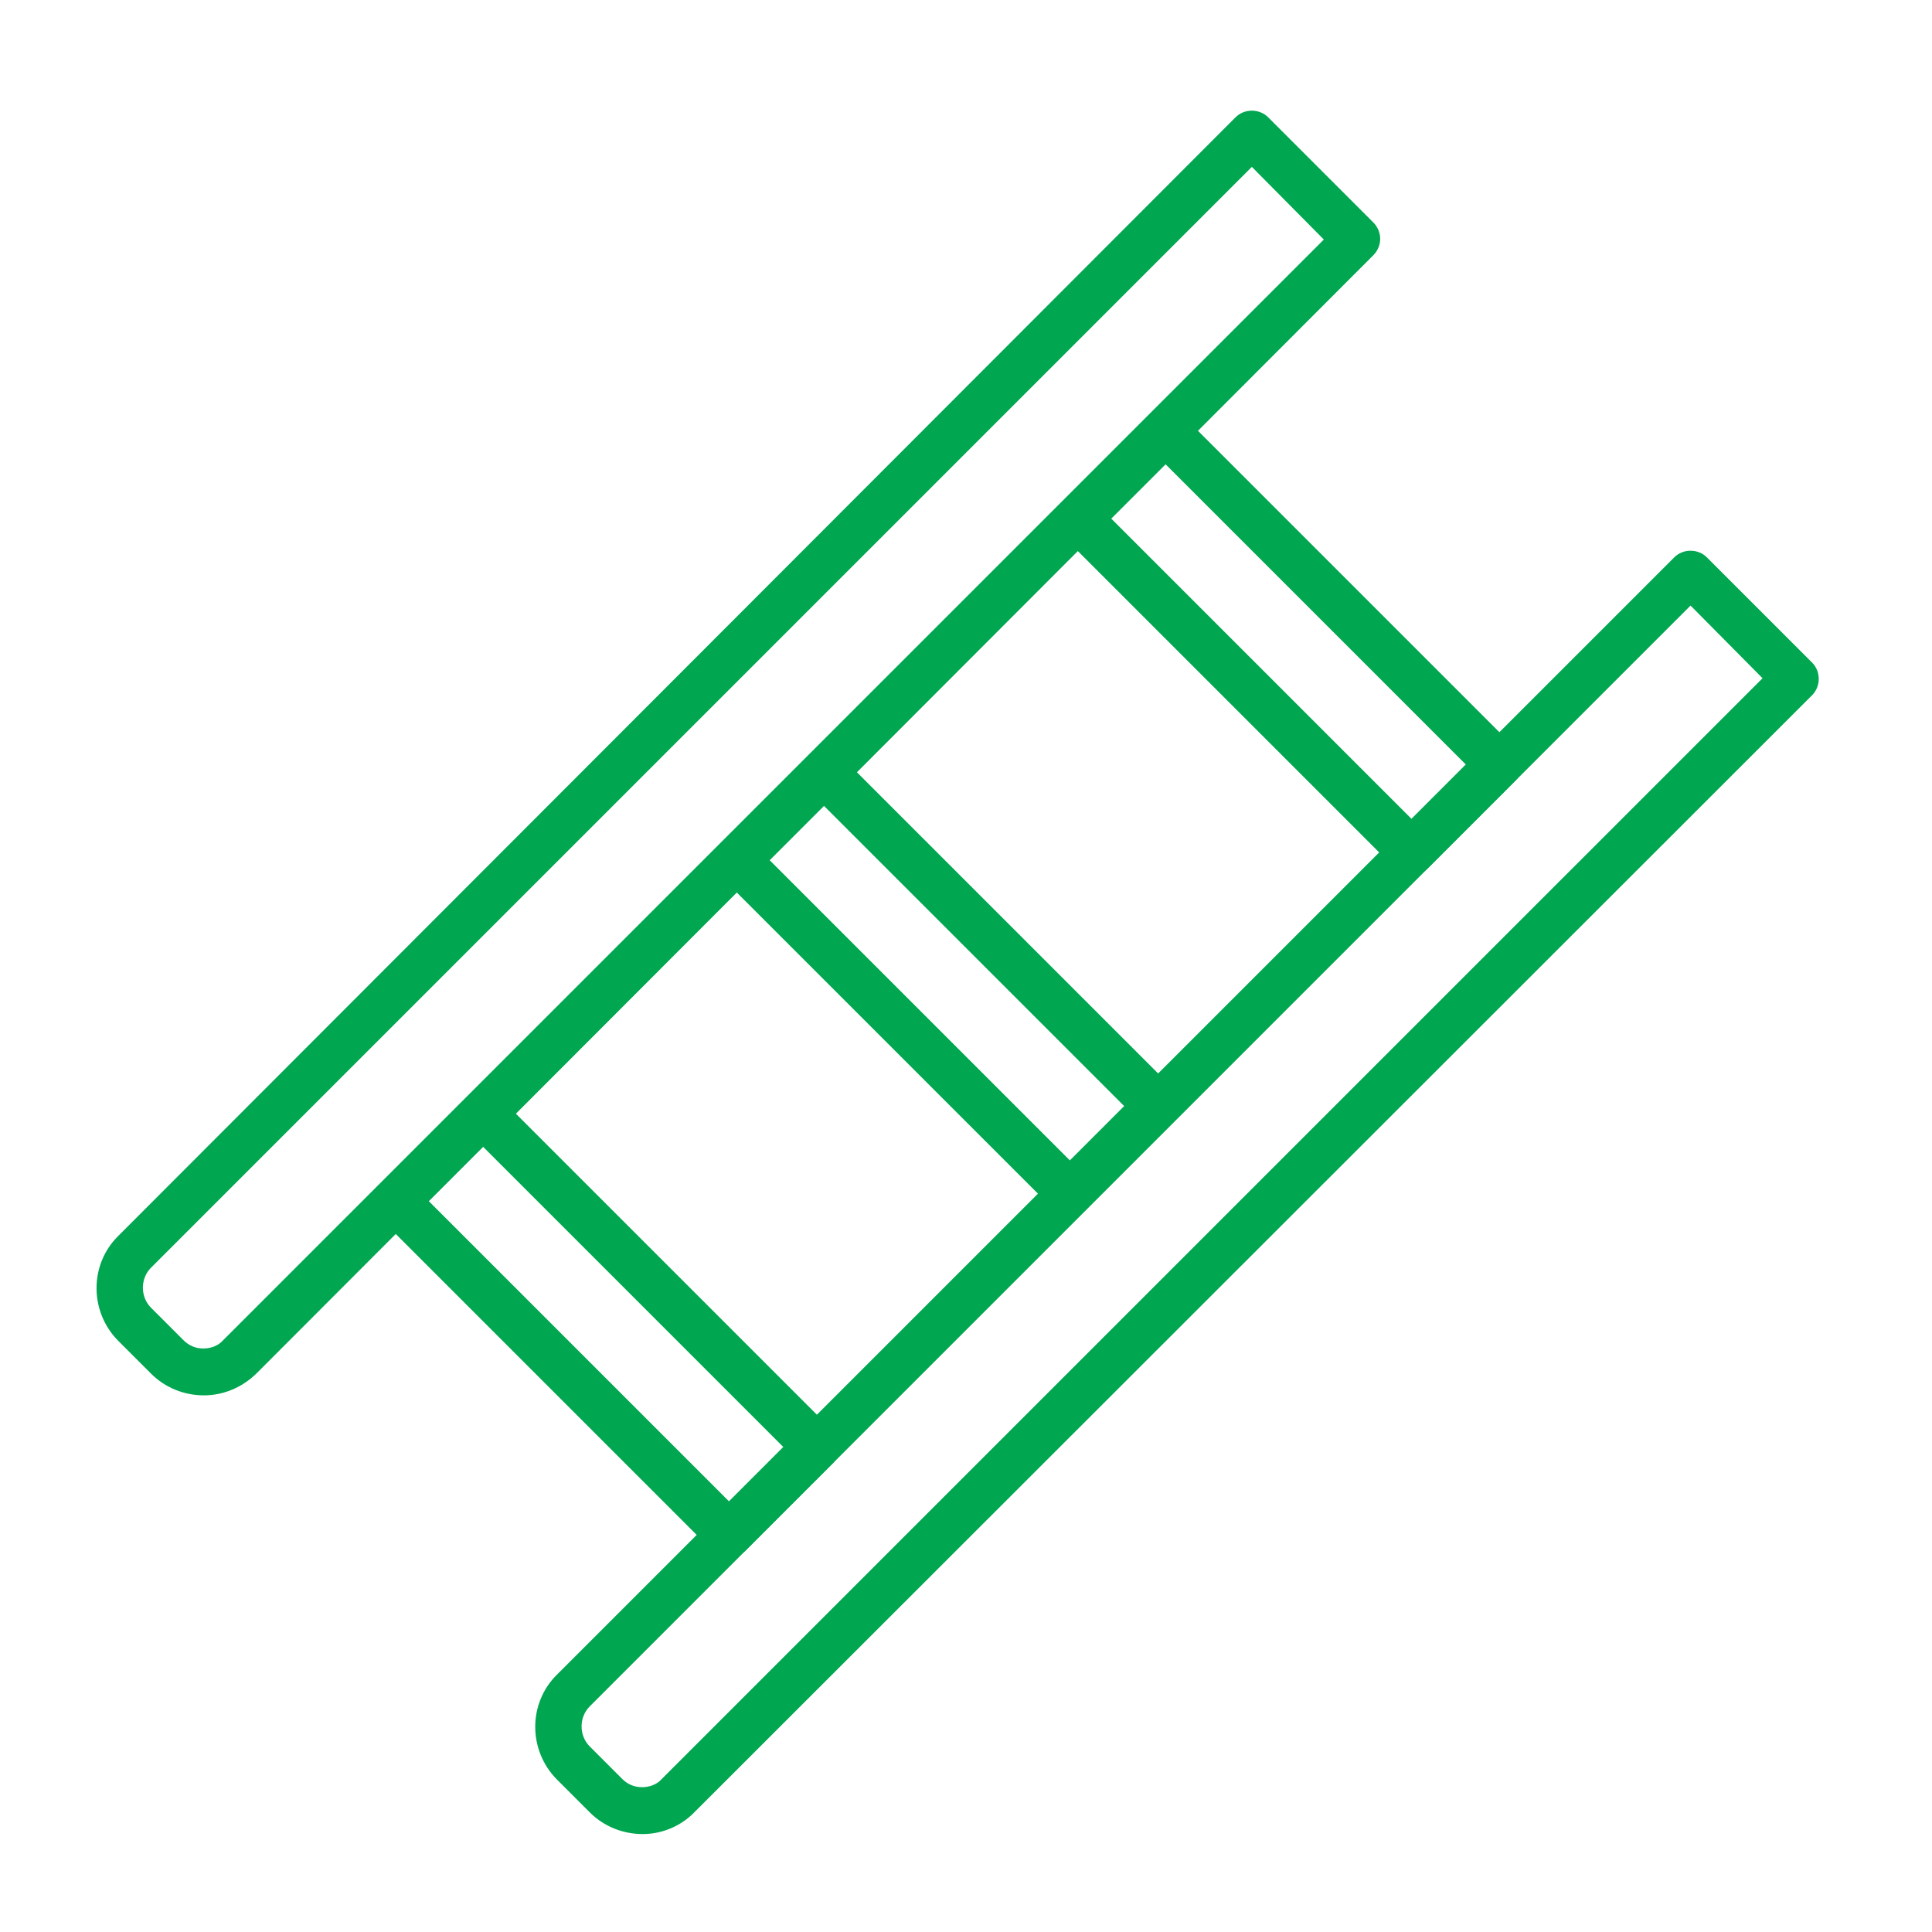
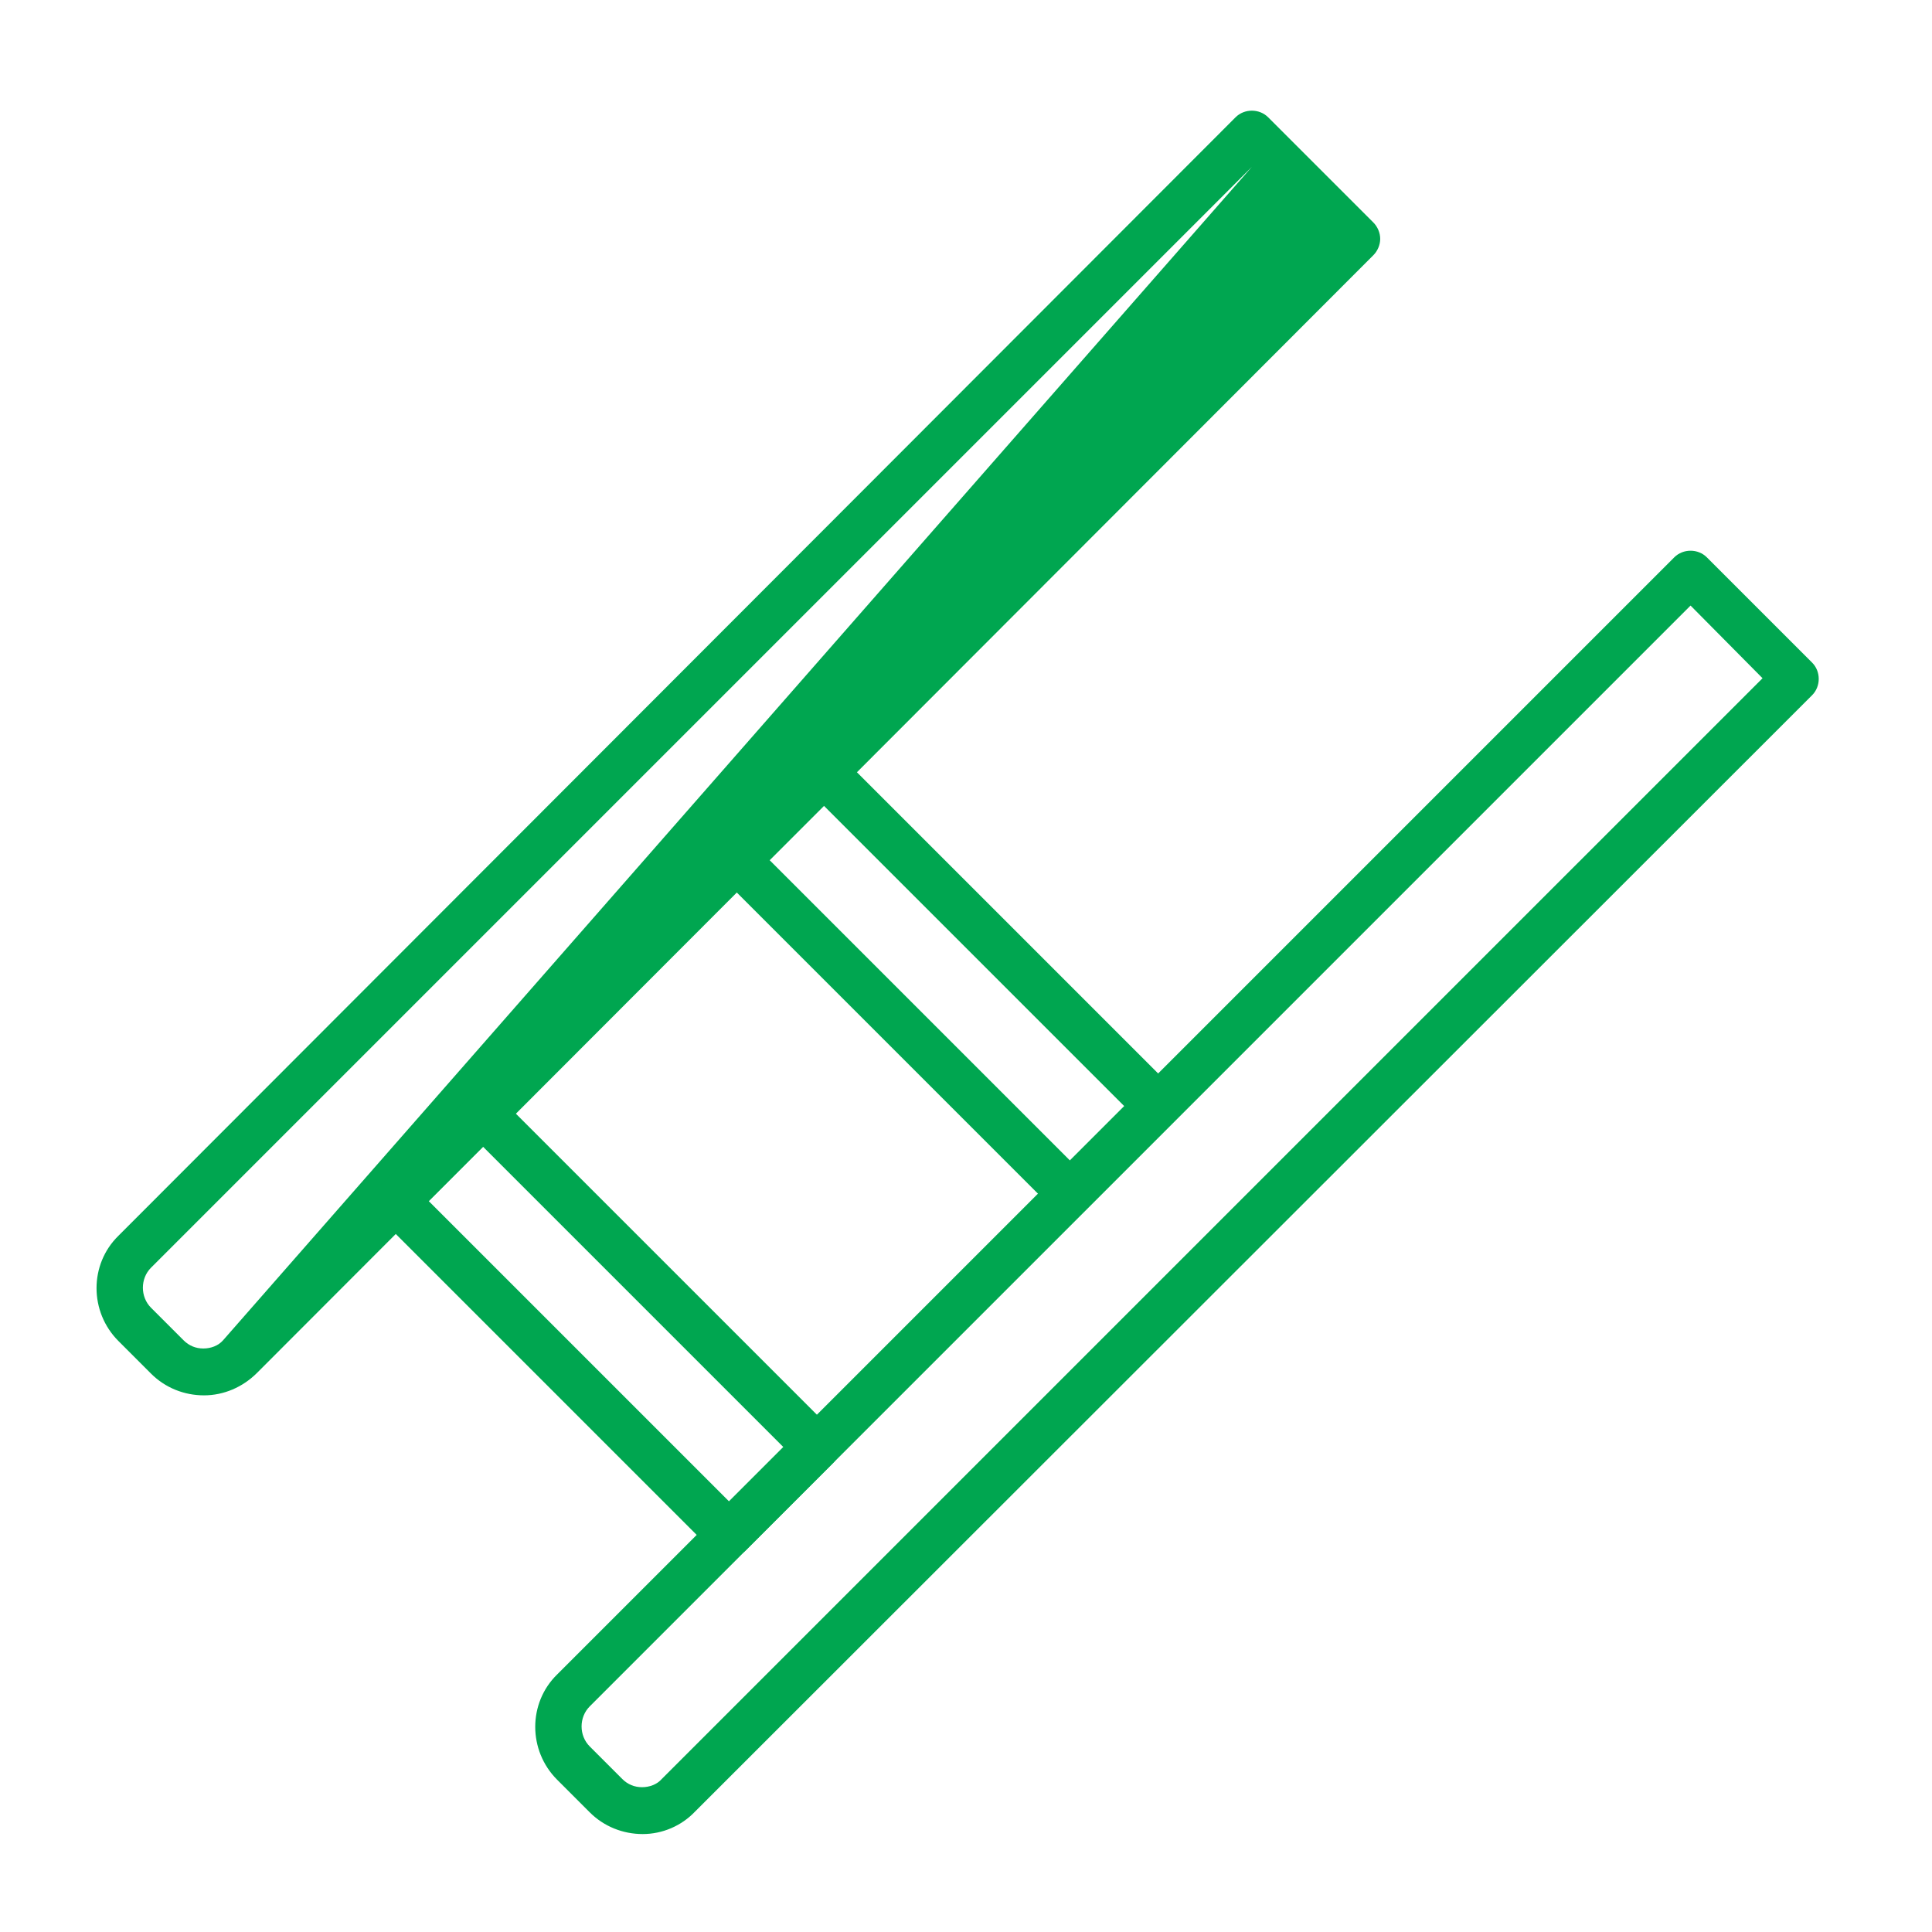
<svg xmlns="http://www.w3.org/2000/svg" width="200px" height="200px" version="1.1" xml:space="preserve" style="fill-rule:evenodd;clip-rule:evenodd;stroke-linejoin:round;stroke-miterlimit:1.414;">
  <g transform="matrix(0.703,0,0,0.703,29.66,-56.471)">
    <g transform="matrix(1,0,0,1,-259.45,0)">
-       <path d="M247.3,285.8C244.4,285.8 241.6,284.7 239.5,282.6L234.7,277.8C230.4,273.5 230.4,266.5 234.7,262.3L399.2,97.6C400.5,96.3 402.7,96.3 404,97.6L419.5,113.1C420.1,113.7 420.5,114.6 420.5,115.5C420.5,116.4 420.1,117.3 419.5,117.9L255.1,282.5C253,284.6 250.2,285.8 247.3,285.8ZM401.6,104.9L239.5,267C237.9,268.6 237.9,271.3 239.5,272.9L244.3,277.7C245.1,278.5 246.1,278.9 247.2,278.9C248.3,278.9 249.4,278.5 250.1,277.7L412.2,115.6L401.6,104.9Z" style="fill:rgb(0,166,80);fill-rule:nonzero;" />
+       <path d="M247.3,285.8C244.4,285.8 241.6,284.7 239.5,282.6L234.7,277.8C230.4,273.5 230.4,266.5 234.7,262.3L399.2,97.6C400.5,96.3 402.7,96.3 404,97.6L419.5,113.1C420.1,113.7 420.5,114.6 420.5,115.5C420.5,116.4 420.1,117.3 419.5,117.9L255.1,282.5C253,284.6 250.2,285.8 247.3,285.8ZM401.6,104.9L239.5,267C237.9,268.6 237.9,271.3 239.5,272.9L244.3,277.7C245.1,278.5 246.1,278.9 247.2,278.9C248.3,278.9 249.4,278.5 250.1,277.7L401.6,104.9Z" style="fill:rgb(0,166,80);fill-rule:nonzero;" />
    </g>
    <g transform="matrix(1,0,0,1,-259.45,0)">
      <path d="M311.9,350.4C309,350.4 306.2,349.3 304.1,347.2L299.3,342.4C295,338.1 295,331.1 299.3,326.9L463.8,162.4C465.1,161.1 467.3,161.1 468.6,162.4L484.1,177.9C485.4,179.2 485.4,181.4 484.1,182.7L319.6,347.1C317.6,349.2 314.8,350.4 311.9,350.4ZM466.2,169.5L304.1,331.6C302.5,333.2 302.5,335.9 304.1,337.5L308.9,342.3C309.7,343.1 310.7,343.5 311.8,343.5C312.9,343.5 314,343.1 314.7,342.3L476.8,180.2L466.2,169.5Z" style="fill:rgb(0,166,80);fill-rule:nonzero;" />
    </g>
    <g transform="matrix(1,0,0,1,-259.45,0)">
-       <path d="M425.1,209.2C424.2,209.2 423.3,208.9 422.7,208.2L373.7,159.2C372.4,157.9 372.4,155.7 373.7,154.4L386.6,141.5C387.9,140.2 390.1,140.2 391.4,141.5L440.4,190.5C441.7,191.8 441.7,194 440.4,195.3L427.5,208.2C426.9,208.8 426,209.2 425.1,209.2ZM380.9,156.7L425.1,200.9L433.1,192.9L388.9,148.7L380.9,156.7Z" style="fill:rgb(0,166,80);fill-rule:nonzero;" />
-     </g>
+       </g>
    <g transform="matrix(1,0,0,1,-259.45,0)">
      <path d="M374.8,259.4C373.9,259.4 373,259.1 372.4,258.4L323.4,209.4C322.1,208.1 322.1,205.9 323.4,204.6L336.3,191.7C337.6,190.4 339.9,190.4 341.1,191.7L390.1,240.7C390.7,241.3 391.1,242.2 391.1,243.1C391.1,244 390.7,244.9 390.1,245.5L377.2,258.4C376.6,259.1 375.7,259.4 374.8,259.4ZM330.6,207L374.8,251.2L382.8,243.2L338.6,199L330.6,207Z" style="fill:rgb(0,166,80);fill-rule:nonzero;" />
    </g>
    <g transform="matrix(1,0,0,1,-259.45,0)">
      <path d="M324.6,309.7C323.7,309.7 322.8,309.4 322.2,308.7L273.2,259.7C271.9,258.4 271.9,256.2 273.2,254.9L286.1,242C287.4,240.7 289.6,240.7 290.9,242L339.9,291C341.2,292.3 341.2,294.5 339.9,295.8L327,308.7C326.3,309.3 325.5,309.7 324.6,309.7ZM280.4,257.2L324.6,301.4L332.6,293.4L288.4,249.2L280.4,257.2Z" style="fill:rgb(0,166,80);fill-rule:nonzero;" />
    </g>
  </g>
</svg>